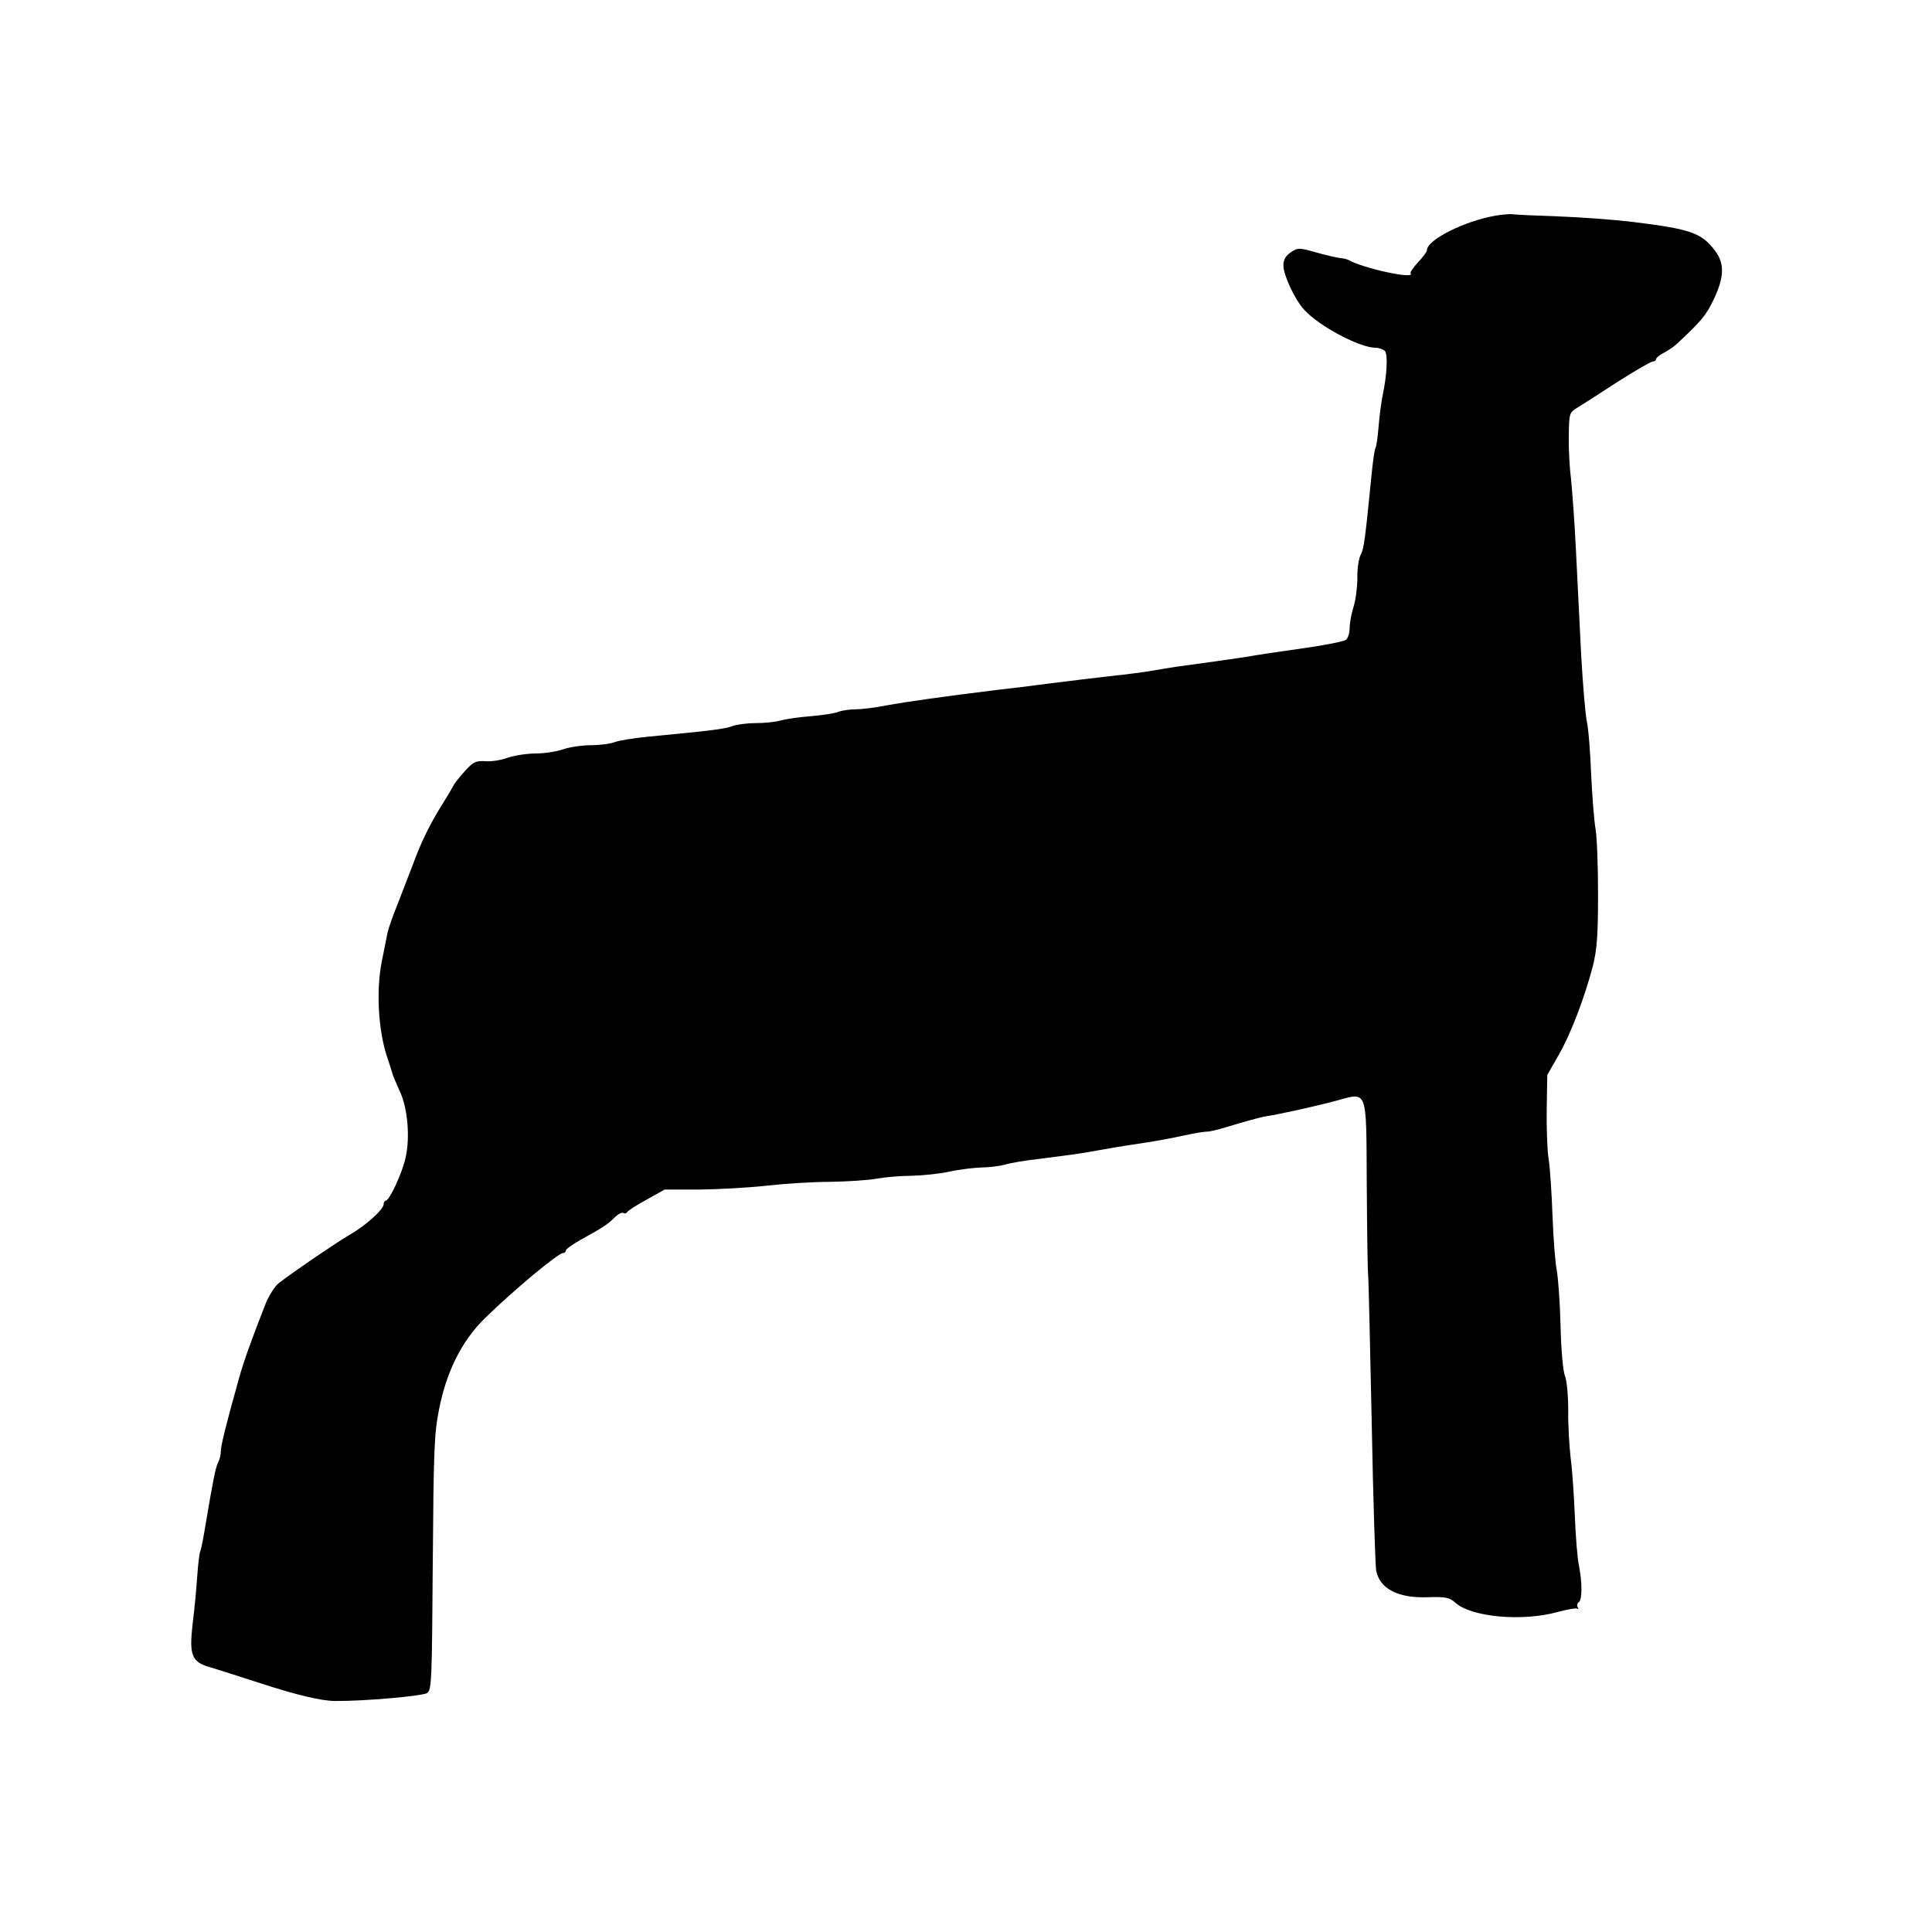
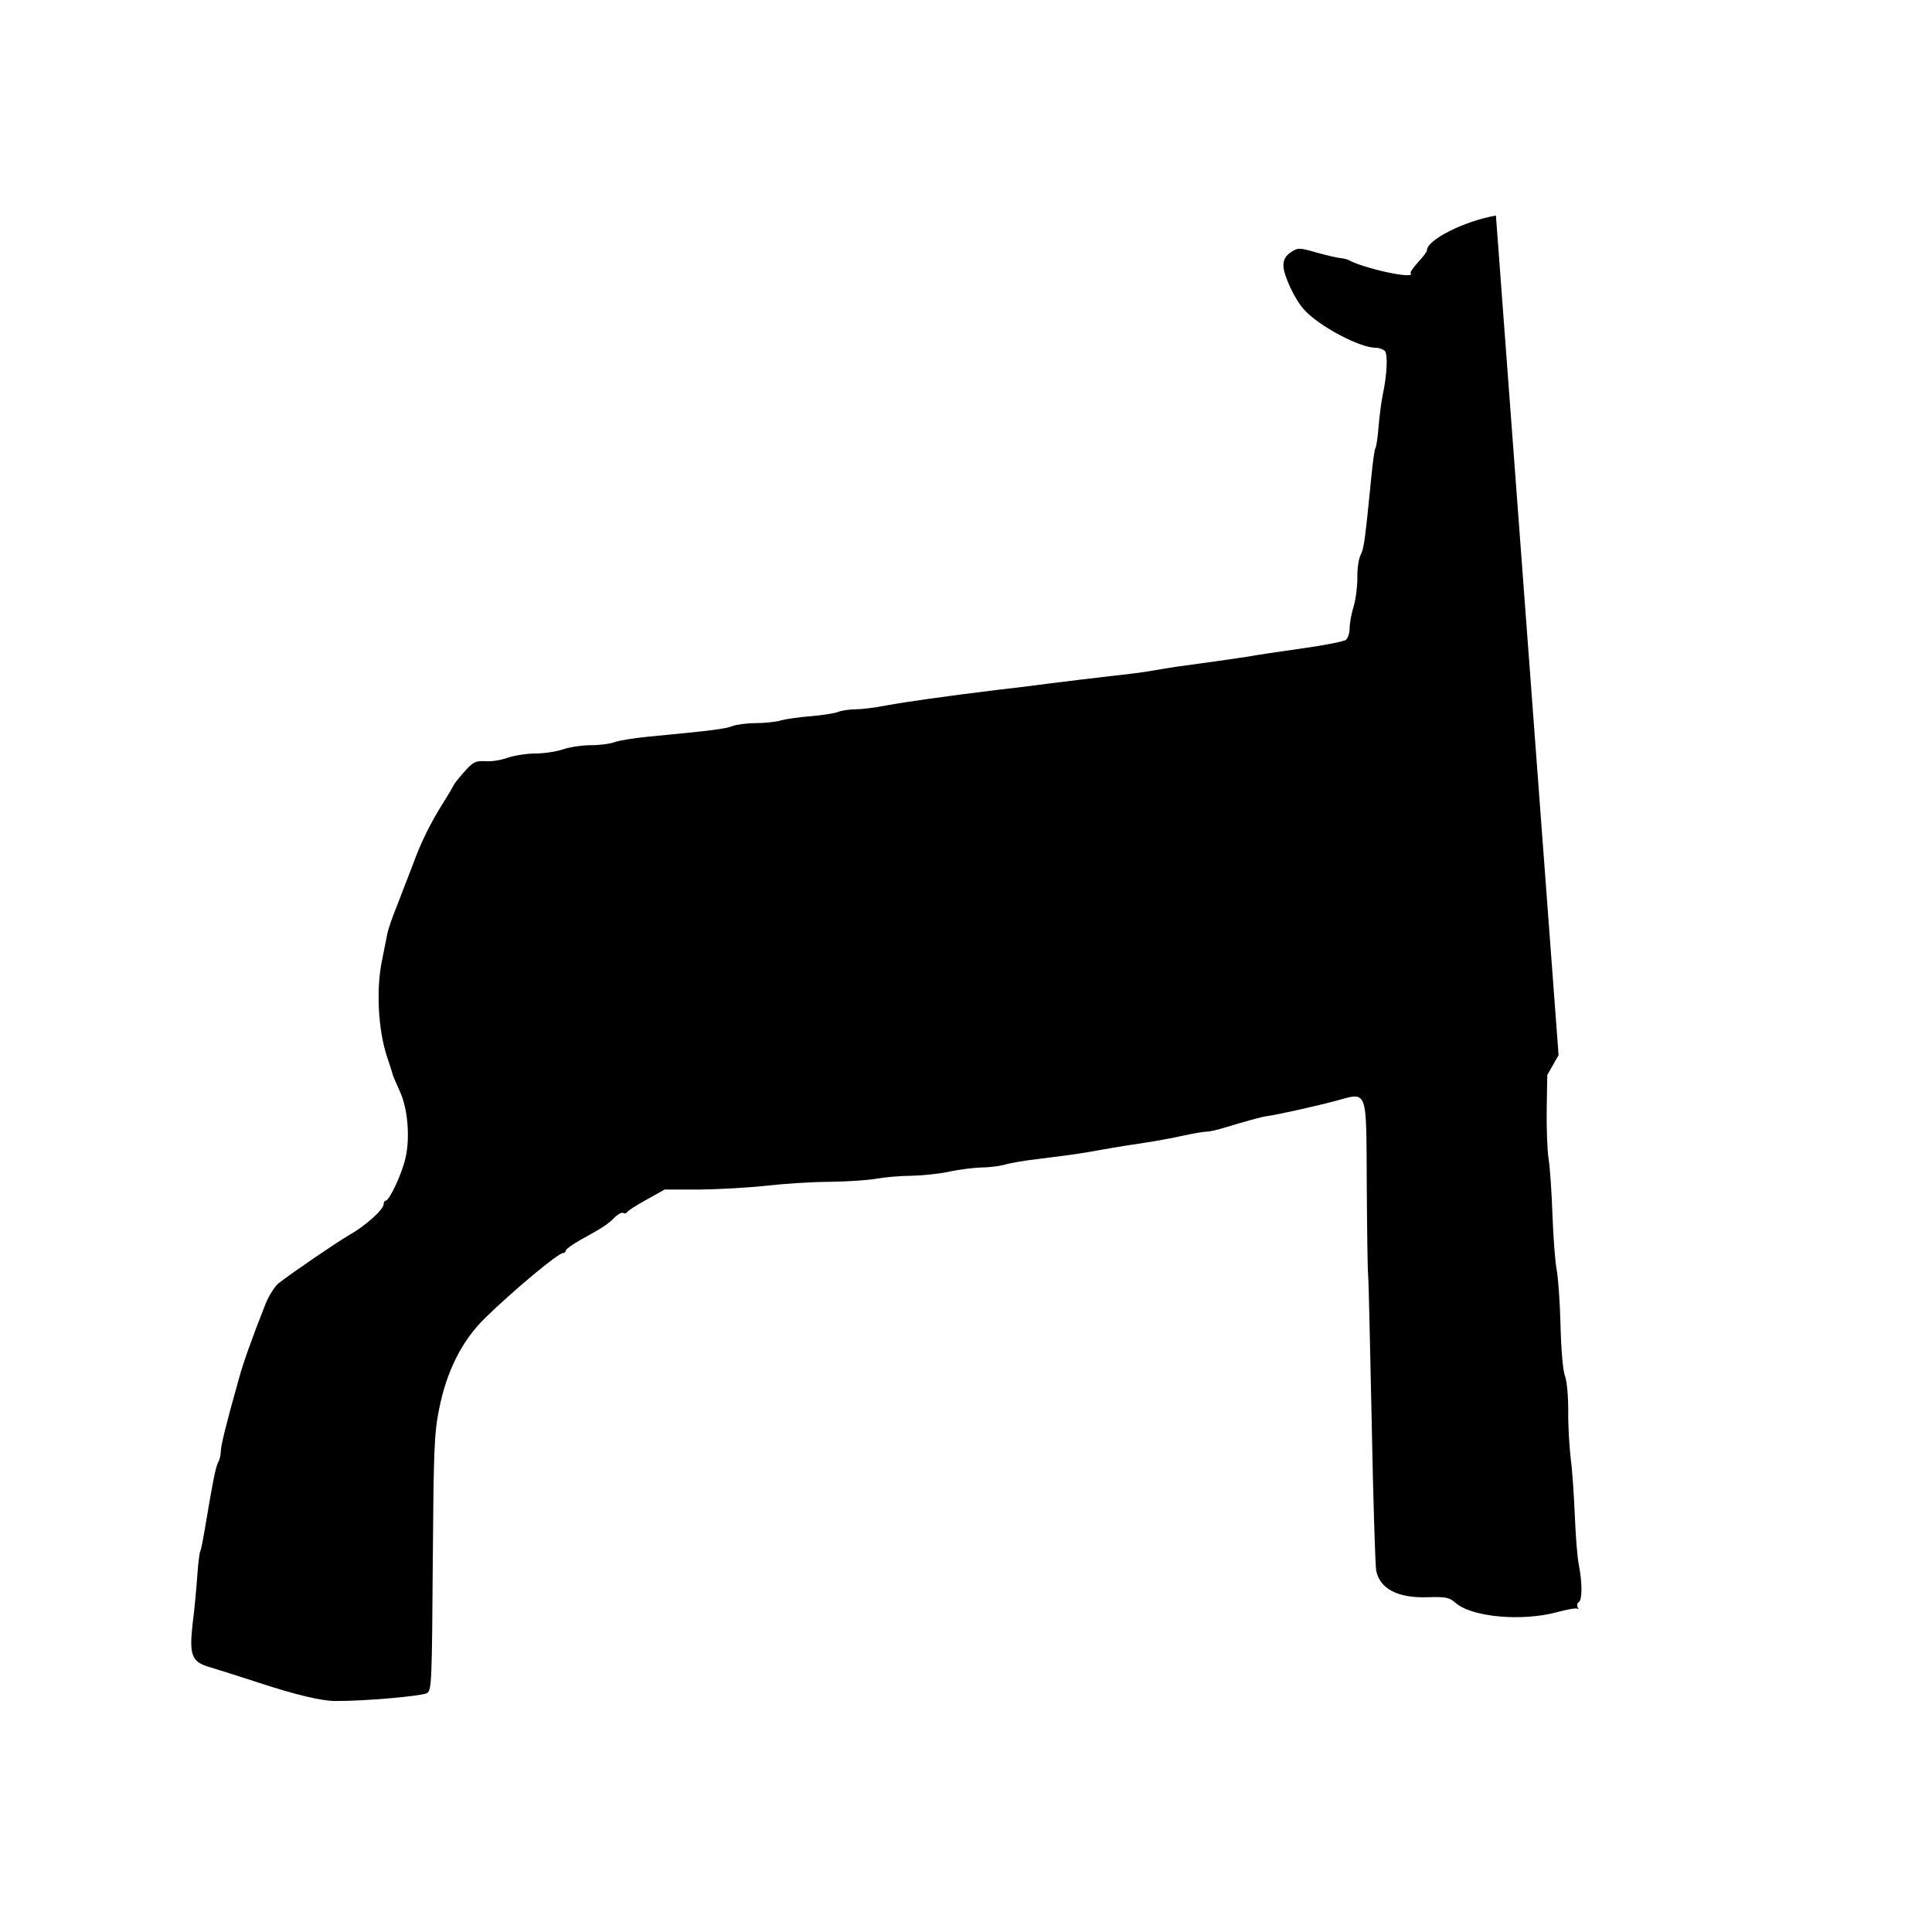
<svg xmlns="http://www.w3.org/2000/svg" version="1.0" width="700pt" height="700pt" viewBox="0 0 700 700" preserveAspectRatio="xMidYMid meet">
  <g transform="translate(0,700) scale(0.1,-0.1)" fill="#000000" stroke="none">
-     <path d="M5420 6219 c-115 -20 -250 -88 -250 -126 0 -5 -14 -24 -32 -43 -17 -19 -30 -37 -27 -40 20 -24 -170 17 -225 48 -6 3 -19 6 -30 7 -12 1 -50 10 -86 20 -63 18 -67 18 -93 1 -19 -13 -27 -27 -27 -48 0 -35 42 -125 76 -161 55 -60 201 -137 258 -137 13 0 28 -6 34 -12 11 -14 7 -88 -8 -158 -5 -25 -12 -76 -15 -114 -3 -38 -8 -73 -11 -78 -4 -6 -10 -51 -15 -102 -23 -231 -27 -264 -39 -286 -7 -13 -13 -51 -12 -84 0 -32 -6 -80 -14 -105 -8 -25 -14 -60 -14 -77 0 -17 -6 -36 -13 -42 -7 -6 -78 -20 -157 -31 -80 -11 -172 -25 -205 -31 -53 -8 -142 -21 -255 -36 -19 -3 -57 -9 -85 -14 -27 -5 -97 -14 -155 -20 -58 -7 -154 -18 -215 -26 -60 -8 -148 -19 -195 -24 -187 -23 -329 -43 -399 -56 -40 -8 -90 -14 -111 -14 -21 0 -51 -4 -65 -10 -14 -5 -59 -12 -98 -15 -40 -3 -88 -10 -107 -15 -19 -6 -61 -10 -92 -10 -31 0 -69 -5 -85 -11 -26 -10 -72 -16 -303 -38 -52 -5 -108 -14 -123 -20 -16 -6 -54 -11 -86 -11 -32 0 -78 -7 -101 -15 -23 -8 -68 -15 -99 -15 -31 0 -76 -7 -100 -15 -24 -9 -61 -15 -83 -13 -34 2 -44 -3 -72 -34 -18 -20 -36 -42 -40 -49 -4 -8 -22 -39 -41 -69 -47 -75 -80 -142 -110 -225 -15 -38 -40 -104 -56 -145 -17 -41 -32 -86 -35 -100 -3 -14 -12 -61 -21 -105 -20 -102 -13 -243 18 -340 13 -38 23 -72 24 -75 1 -3 12 -27 24 -55 28 -60 37 -165 21 -237 -11 -55 -59 -158 -72 -158 -4 0 -8 -6 -8 -13 0 -19 -65 -78 -125 -112 -48 -28 -202 -133 -255 -174 -14 -11 -35 -44 -47 -73 -51 -129 -82 -217 -96 -268 -50 -178 -67 -249 -67 -269 0 -12 -4 -30 -10 -40 -9 -19 -18 -63 -45 -224 -8 -48 -16 -91 -19 -96 -3 -5 -8 -44 -11 -87 -3 -44 -10 -123 -17 -176 -13 -116 -4 -140 64 -159 24 -7 102 -32 173 -55 137 -45 230 -67 280 -67 103 -1 318 18 333 29 16 11 17 49 20 471 3 407 5 469 23 558 27 136 82 247 166 329 100 98 265 236 283 236 5 0 10 4 10 9 0 5 24 22 52 38 80 44 99 56 124 81 13 13 28 21 33 17 5 -3 11 -1 13 3 1 4 33 25 70 45 l66 37 129 0 c70 1 178 7 240 14 62 7 165 14 230 14 65 1 142 6 172 12 29 5 86 10 125 10 39 1 100 7 136 15 36 8 88 14 115 15 28 0 66 5 85 10 19 6 71 15 115 20 136 17 158 20 240 35 44 8 114 19 155 25 41 6 104 18 140 26 36 8 73 14 84 14 10 0 39 7 65 15 66 20 133 39 151 41 32 4 178 36 248 55 119 32 112 51 114 -299 1 -163 3 -313 5 -332 2 -19 7 -260 13 -535 5 -275 13 -516 16 -535 13 -66 78 -101 187 -97 65 2 78 -1 99 -19 57 -53 242 -70 370 -35 37 10 70 16 74 12 4 -3 4 -1 0 6 -3 6 -2 14 4 18 13 8 13 69 1 132 -6 26 -12 107 -15 178 -3 72 -9 166 -15 210 -5 44 -10 123 -9 175 0 52 -5 108 -12 125 -7 17 -14 96 -16 185 -2 85 -9 175 -14 200 -5 25 -12 113 -15 195 -3 83 -9 175 -14 205 -5 30 -8 111 -7 180 l2 125 41 72 c45 78 94 208 124 322 15 60 19 110 19 261 0 103 -4 209 -9 236 -5 27 -12 116 -16 198 -3 82 -10 169 -16 194 -5 25 -14 131 -20 236 -5 105 -14 277 -19 381 -5 105 -14 222 -18 260 -5 39 -9 108 -8 155 1 83 2 85 31 103 17 10 82 52 145 93 63 40 121 74 128 74 6 0 12 4 12 8 0 5 12 15 27 23 15 8 35 21 44 29 93 86 111 108 138 165 38 80 40 129 6 175 -49 66 -88 80 -300 106 -66 8 -187 17 -270 20 -82 3 -157 6 -165 8 -8 1 -35 -1 -60 -5z" />
+     <path d="M5420 6219 c-115 -20 -250 -88 -250 -126 0 -5 -14 -24 -32 -43 -17 -19 -30 -37 -27 -40 20 -24 -170 17 -225 48 -6 3 -19 6 -30 7 -12 1 -50 10 -86 20 -63 18 -67 18 -93 1 -19 -13 -27 -27 -27 -48 0 -35 42 -125 76 -161 55 -60 201 -137 258 -137 13 0 28 -6 34 -12 11 -14 7 -88 -8 -158 -5 -25 -12 -76 -15 -114 -3 -38 -8 -73 -11 -78 -4 -6 -10 -51 -15 -102 -23 -231 -27 -264 -39 -286 -7 -13 -13 -51 -12 -84 0 -32 -6 -80 -14 -105 -8 -25 -14 -60 -14 -77 0 -17 -6 -36 -13 -42 -7 -6 -78 -20 -157 -31 -80 -11 -172 -25 -205 -31 -53 -8 -142 -21 -255 -36 -19 -3 -57 -9 -85 -14 -27 -5 -97 -14 -155 -20 -58 -7 -154 -18 -215 -26 -60 -8 -148 -19 -195 -24 -187 -23 -329 -43 -399 -56 -40 -8 -90 -14 -111 -14 -21 0 -51 -4 -65 -10 -14 -5 -59 -12 -98 -15 -40 -3 -88 -10 -107 -15 -19 -6 -61 -10 -92 -10 -31 0 -69 -5 -85 -11 -26 -10 -72 -16 -303 -38 -52 -5 -108 -14 -123 -20 -16 -6 -54 -11 -86 -11 -32 0 -78 -7 -101 -15 -23 -8 -68 -15 -99 -15 -31 0 -76 -7 -100 -15 -24 -9 -61 -15 -83 -13 -34 2 -44 -3 -72 -34 -18 -20 -36 -42 -40 -49 -4 -8 -22 -39 -41 -69 -47 -75 -80 -142 -110 -225 -15 -38 -40 -104 -56 -145 -17 -41 -32 -86 -35 -100 -3 -14 -12 -61 -21 -105 -20 -102 -13 -243 18 -340 13 -38 23 -72 24 -75 1 -3 12 -27 24 -55 28 -60 37 -165 21 -237 -11 -55 -59 -158 -72 -158 -4 0 -8 -6 -8 -13 0 -19 -65 -78 -125 -112 -48 -28 -202 -133 -255 -174 -14 -11 -35 -44 -47 -73 -51 -129 -82 -217 -96 -268 -50 -178 -67 -249 -67 -269 0 -12 -4 -30 -10 -40 -9 -19 -18 -63 -45 -224 -8 -48 -16 -91 -19 -96 -3 -5 -8 -44 -11 -87 -3 -44 -10 -123 -17 -176 -13 -116 -4 -140 64 -159 24 -7 102 -32 173 -55 137 -45 230 -67 280 -67 103 -1 318 18 333 29 16 11 17 49 20 471 3 407 5 469 23 558 27 136 82 247 166 329 100 98 265 236 283 236 5 0 10 4 10 9 0 5 24 22 52 38 80 44 99 56 124 81 13 13 28 21 33 17 5 -3 11 -1 13 3 1 4 33 25 70 45 l66 37 129 0 c70 1 178 7 240 14 62 7 165 14 230 14 65 1 142 6 172 12 29 5 86 10 125 10 39 1 100 7 136 15 36 8 88 14 115 15 28 0 66 5 85 10 19 6 71 15 115 20 136 17 158 20 240 35 44 8 114 19 155 25 41 6 104 18 140 26 36 8 73 14 84 14 10 0 39 7 65 15 66 20 133 39 151 41 32 4 178 36 248 55 119 32 112 51 114 -299 1 -163 3 -313 5 -332 2 -19 7 -260 13 -535 5 -275 13 -516 16 -535 13 -66 78 -101 187 -97 65 2 78 -1 99 -19 57 -53 242 -70 370 -35 37 10 70 16 74 12 4 -3 4 -1 0 6 -3 6 -2 14 4 18 13 8 13 69 1 132 -6 26 -12 107 -15 178 -3 72 -9 166 -15 210 -5 44 -10 123 -9 175 0 52 -5 108 -12 125 -7 17 -14 96 -16 185 -2 85 -9 175 -14 200 -5 25 -12 113 -15 195 -3 83 -9 175 -14 205 -5 30 -8 111 -7 180 l2 125 41 72 z" />
  </g>
</svg>